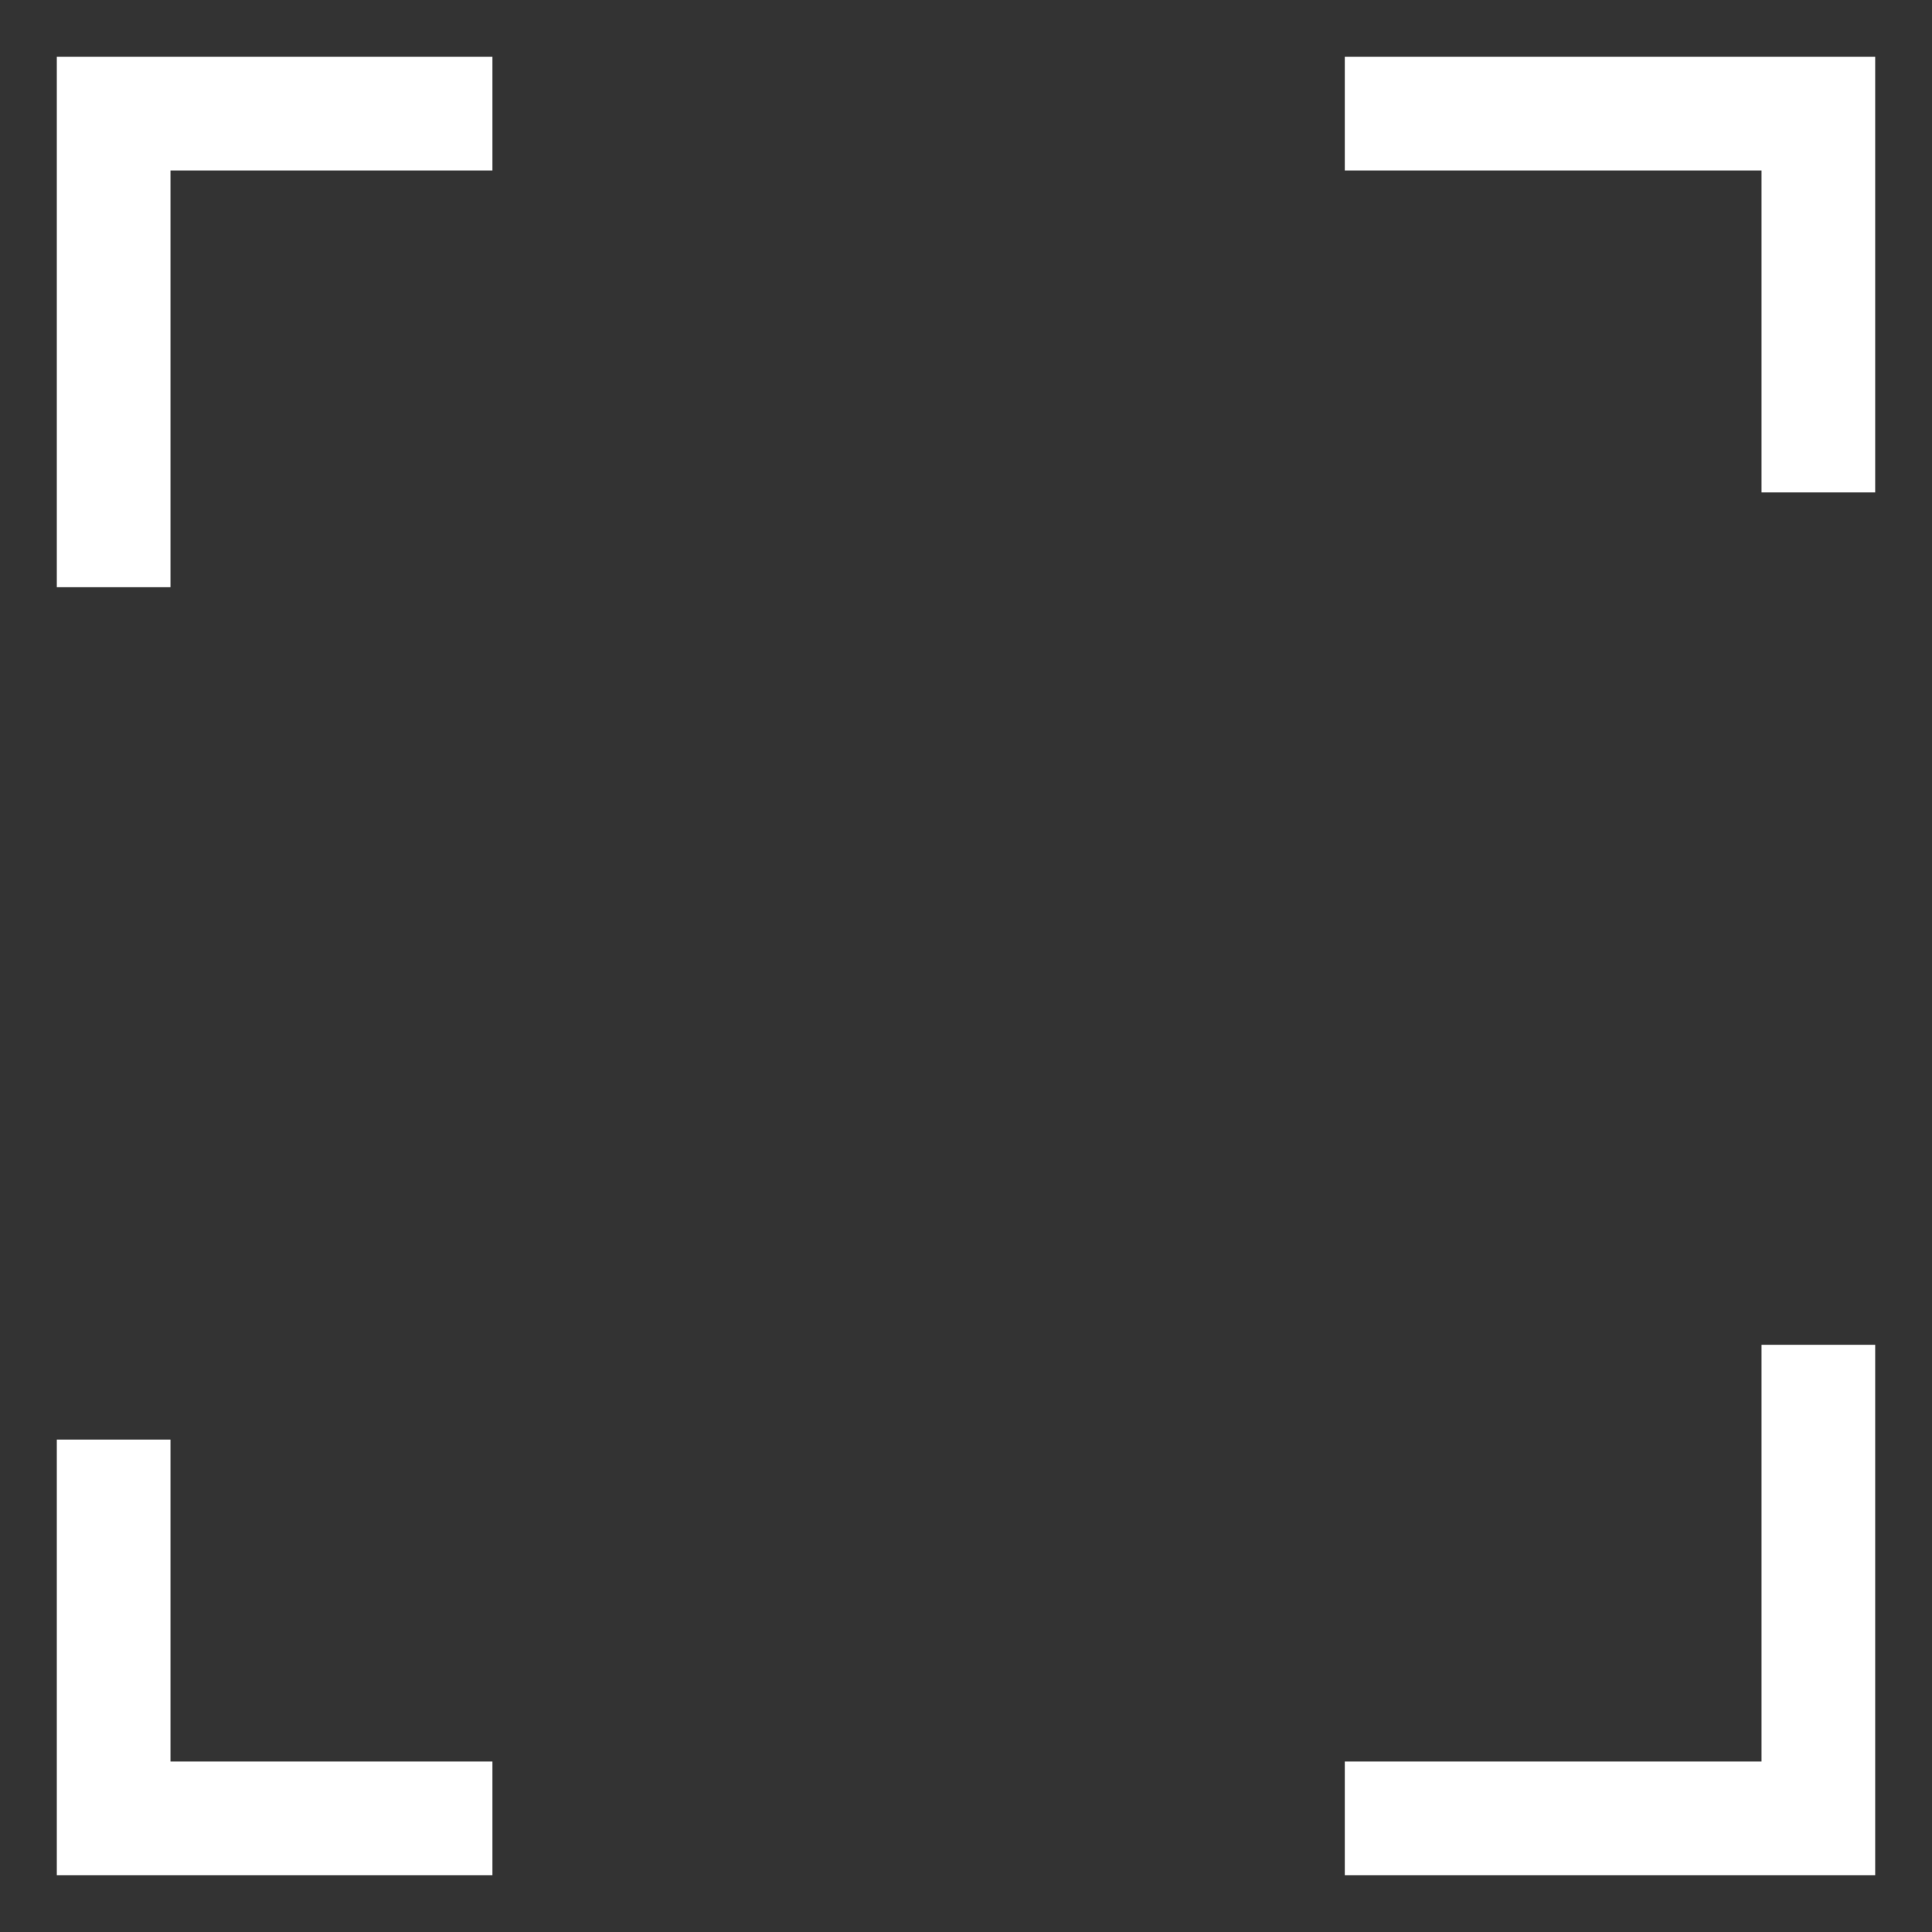
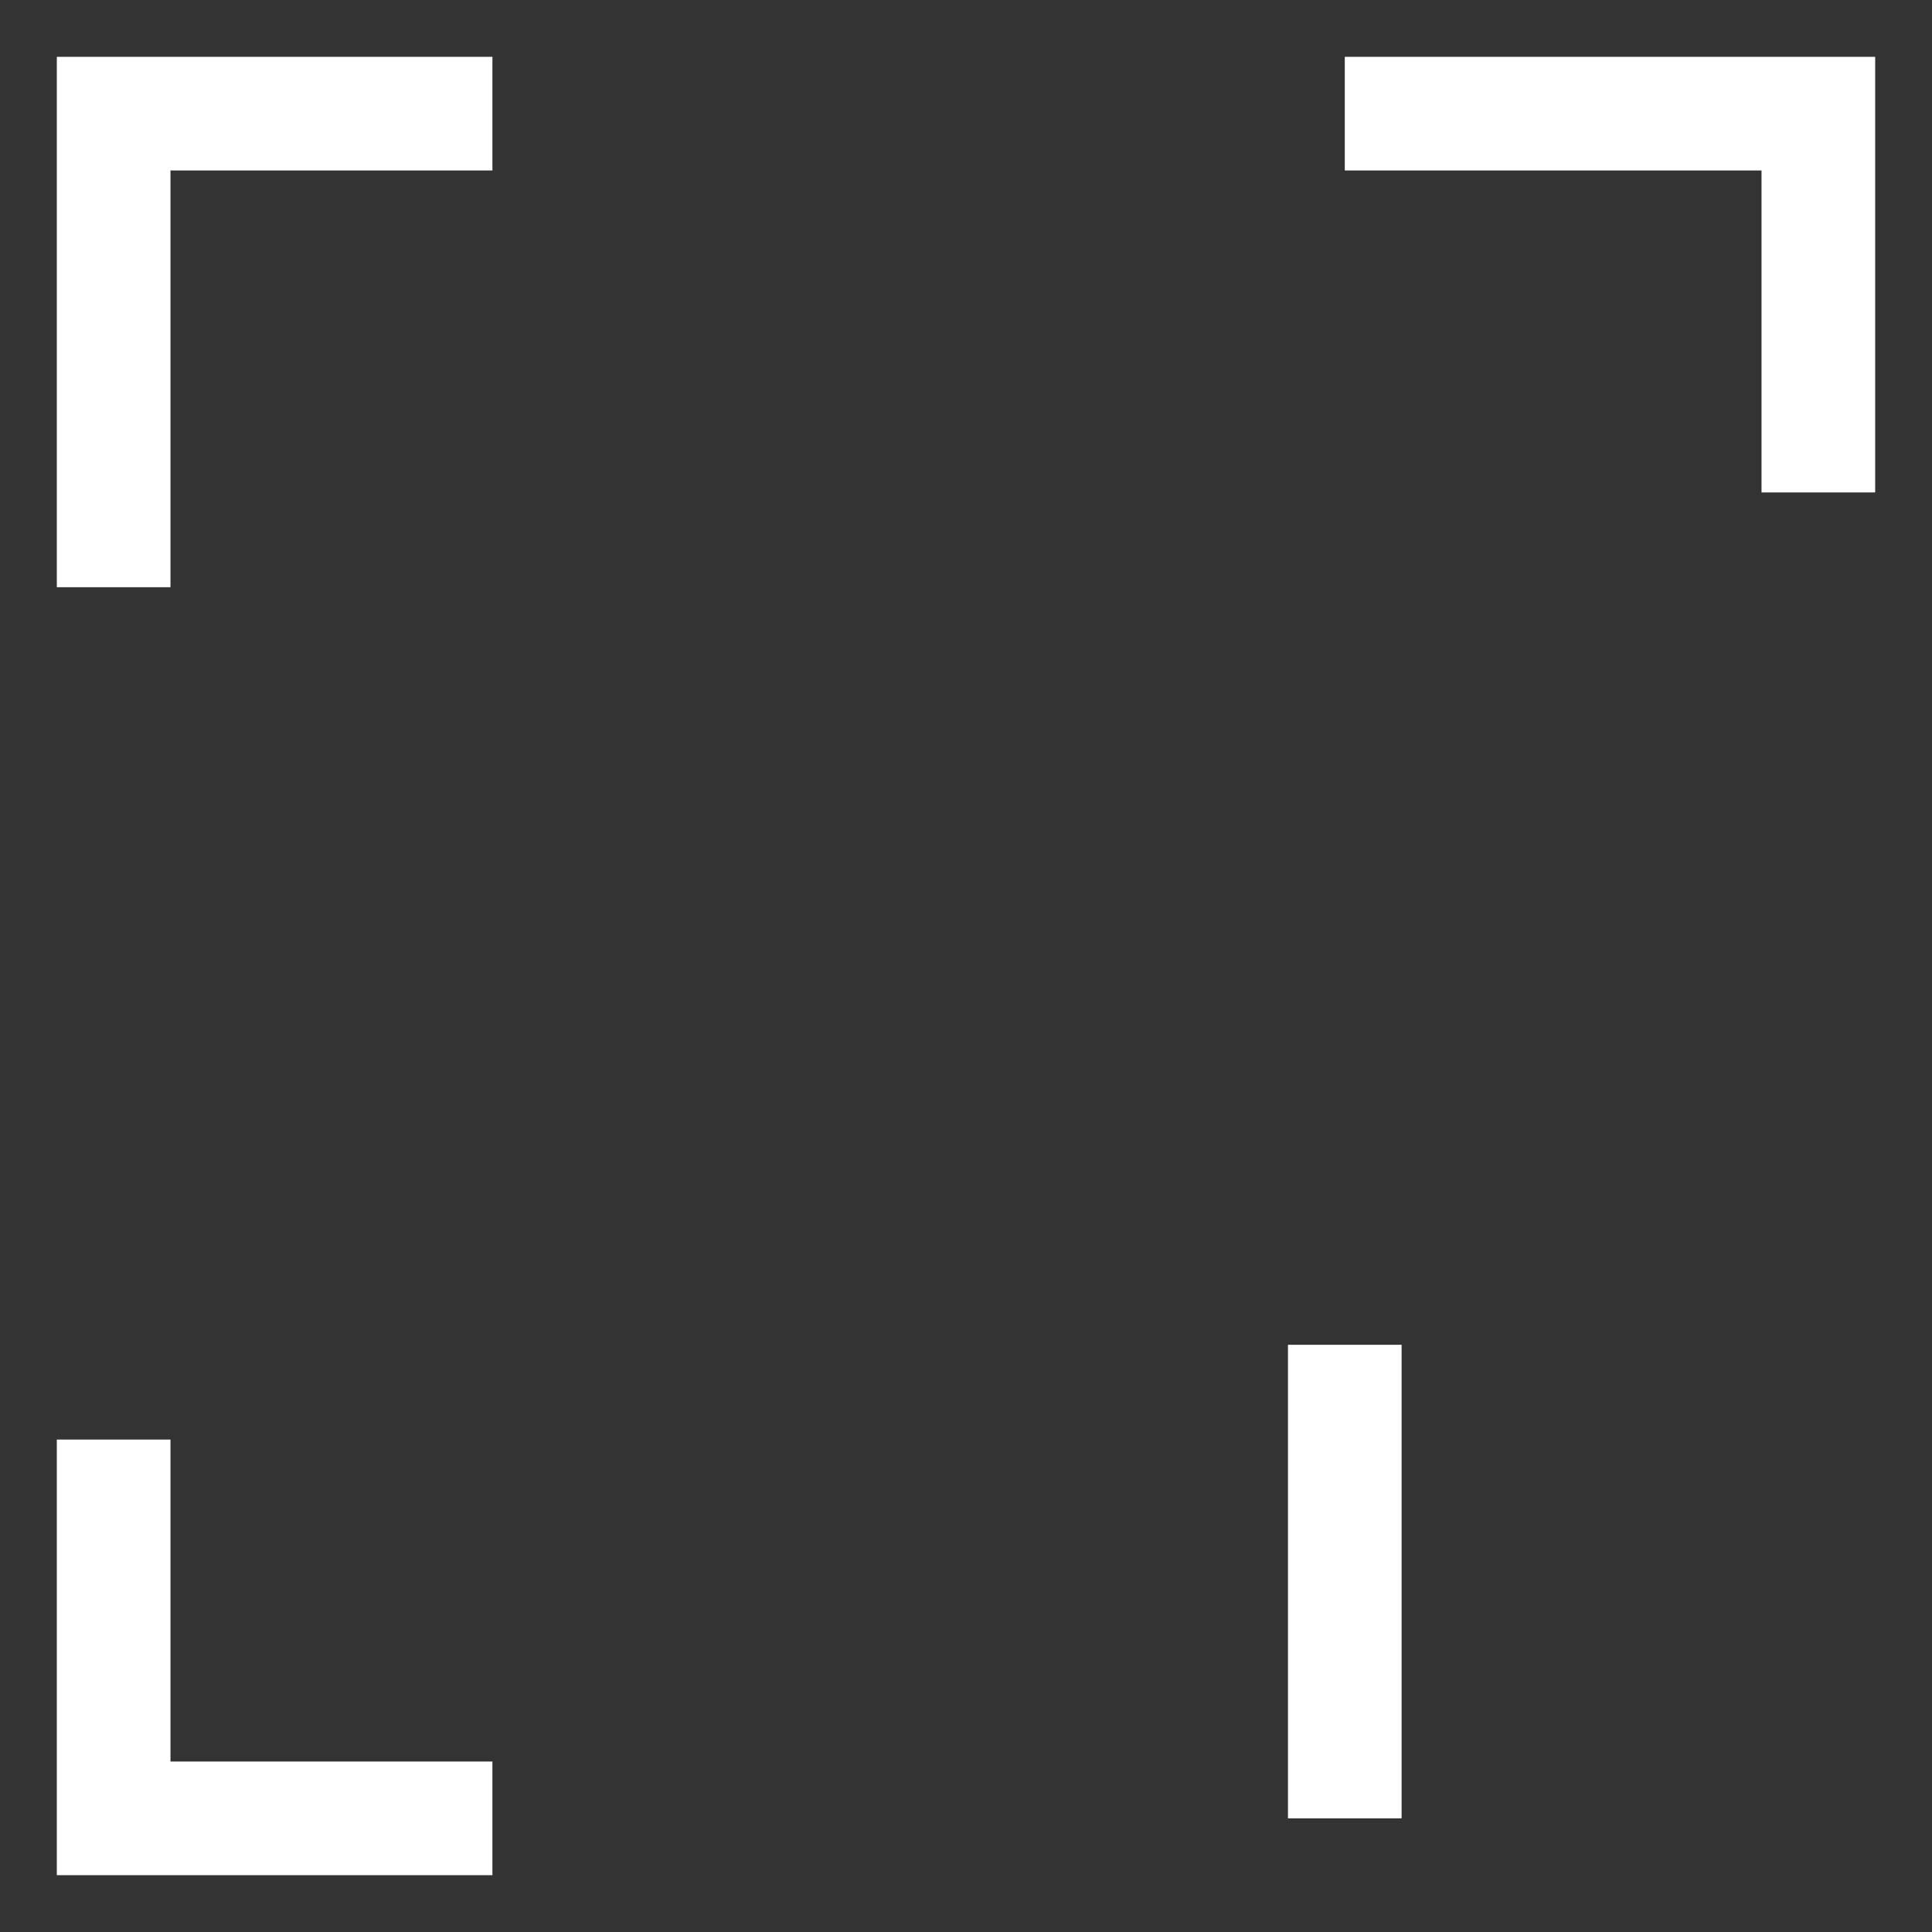
<svg xmlns="http://www.w3.org/2000/svg" width="17" height="17" viewBox="0 0 17 17" fill="none">
  <rect x="0" y="0" width="17" height="17" fill="#333333" stroke="none" />
-   <path d="M1 5.167V1H4.333M11.833 16H16V11.833V12.667M1 12.667V16H4.333M11.833 1H16V4.333" stroke="white" />
+   <path d="M1 5.167V1H4.333M11.833 16V11.833V12.667M1 12.667V16H4.333M11.833 1H16V4.333" stroke="white" />
</svg>